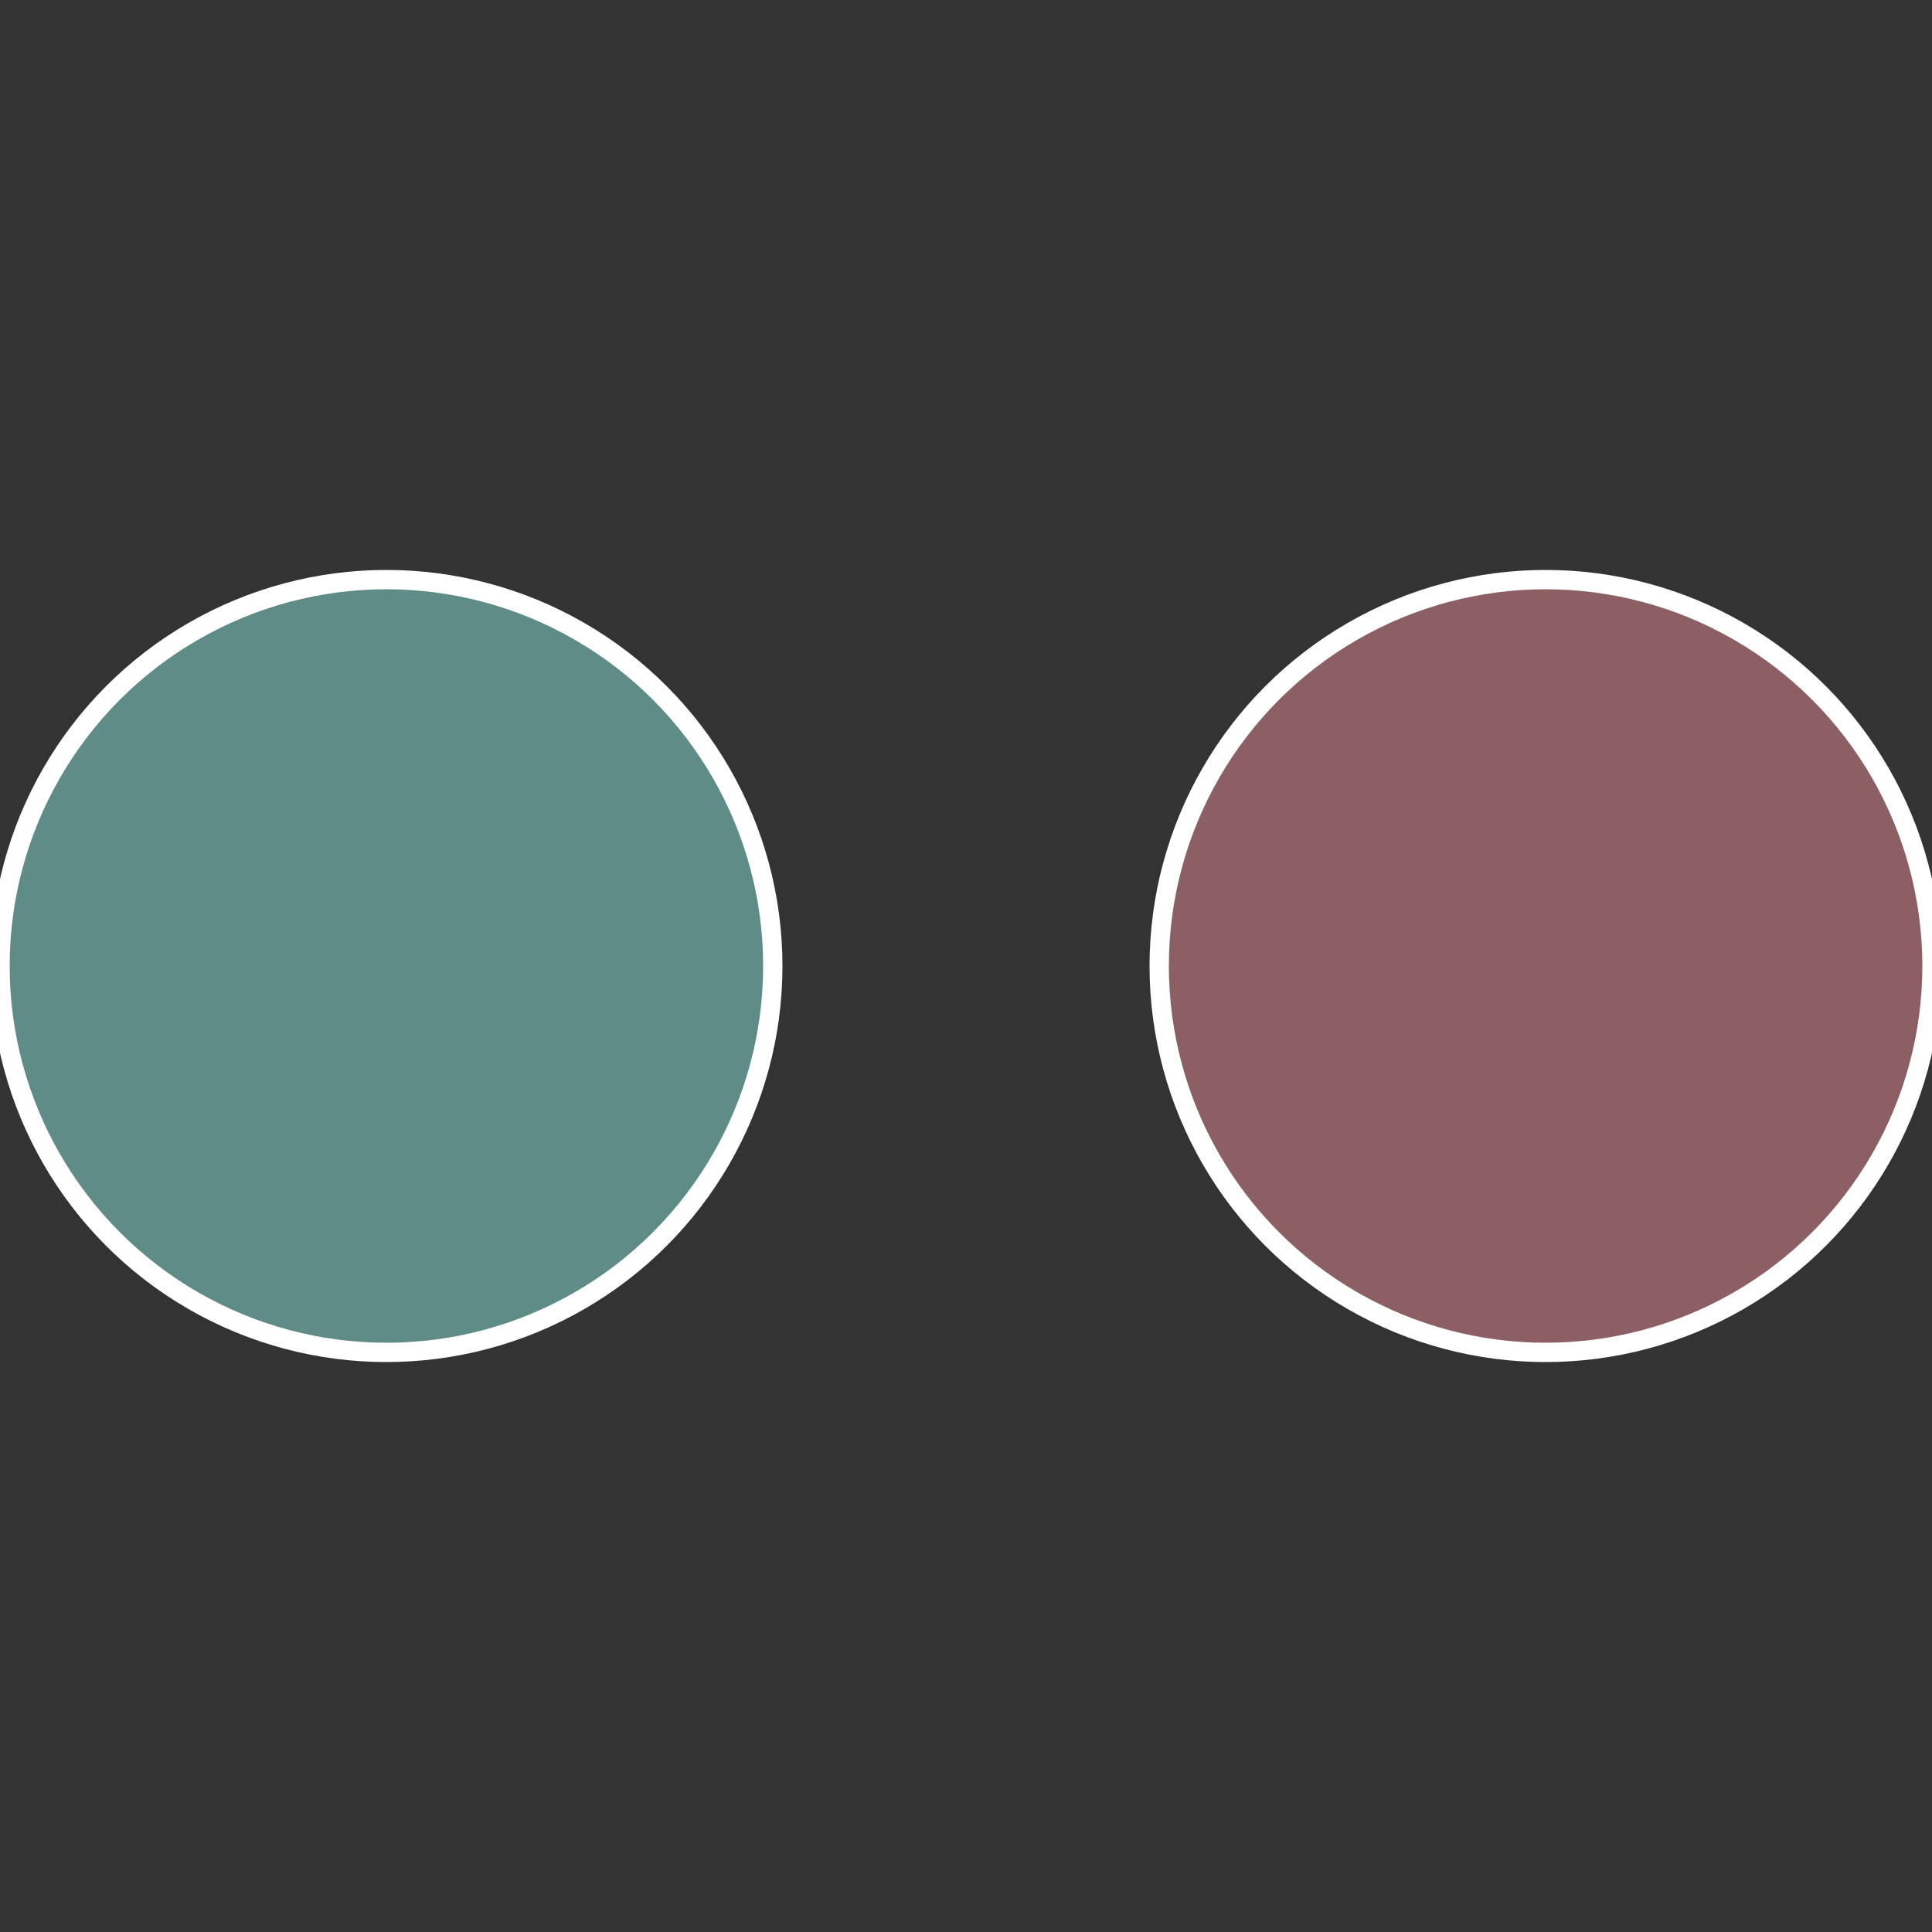
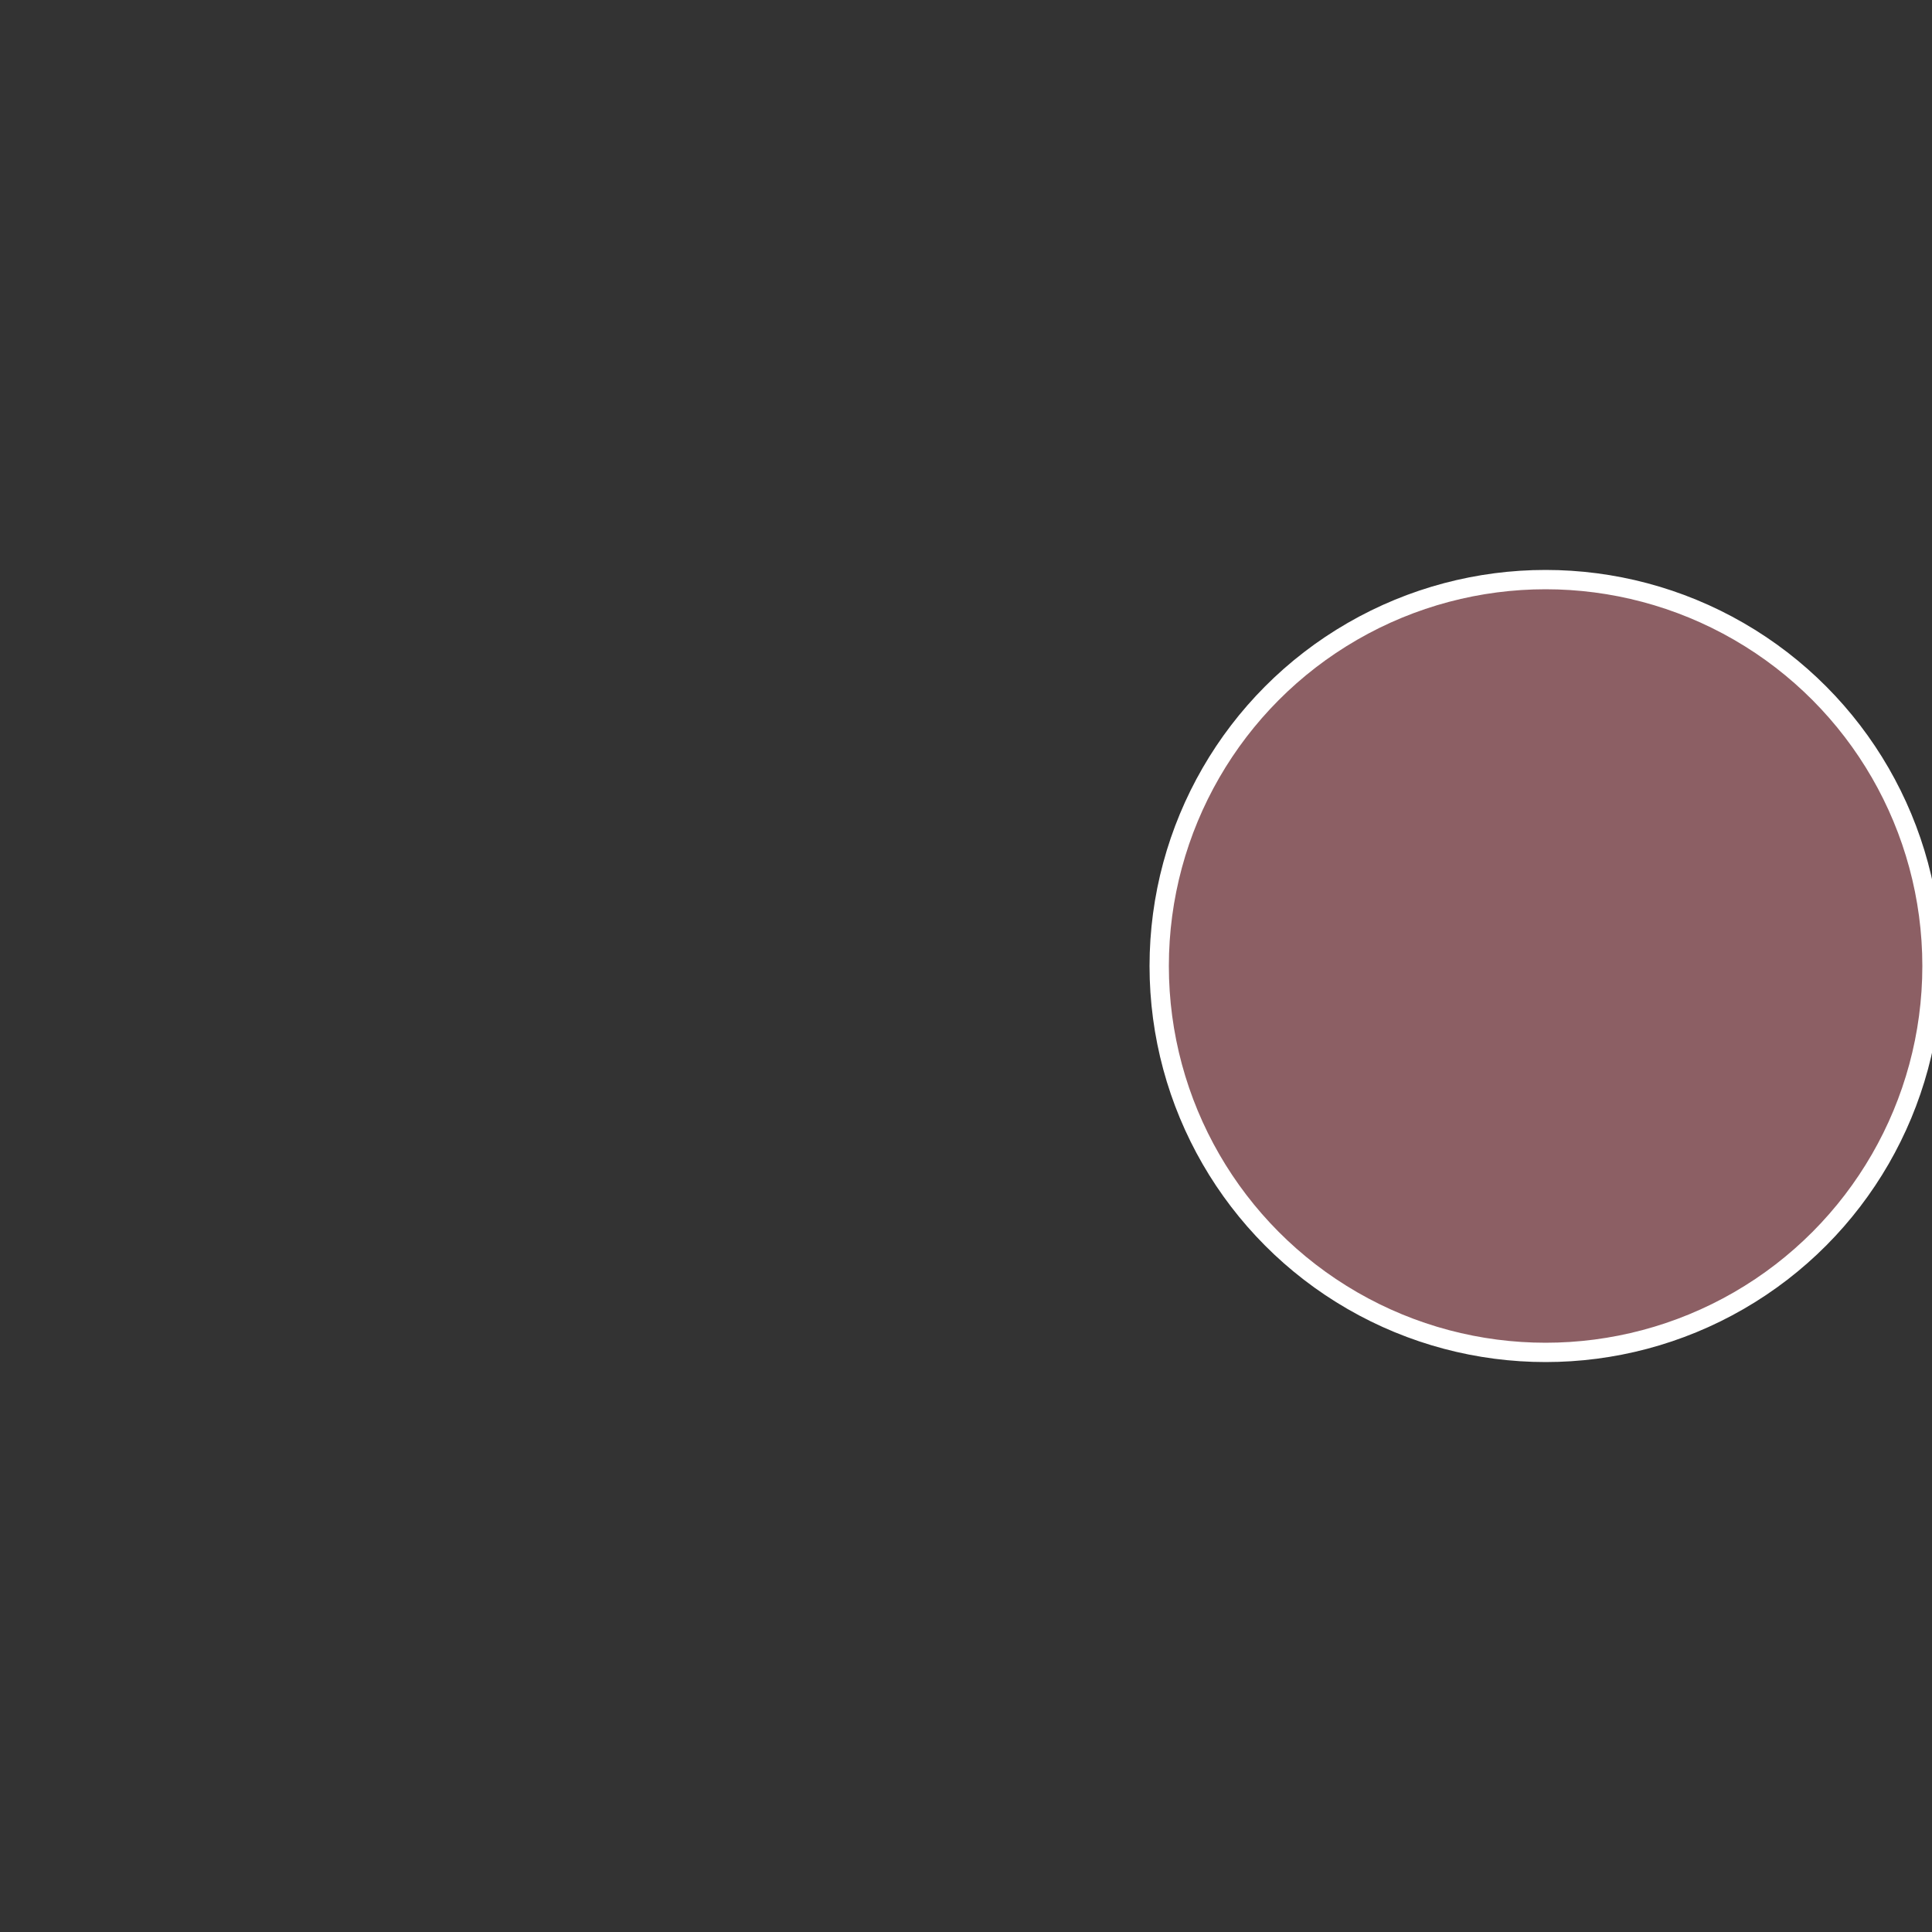
<svg xmlns="http://www.w3.org/2000/svg" width="500" height="500" viewBox="-1 -1 2 2">
  <rect x="-1" y="-1" width="2" height="2" fill="#333333" stroke="none" />
  <circle cx="0.6" cy="0" r="0.4" fill="#8c5f64" stroke="#fff" stroke-width="1%" />
-   <circle cx="-0.6" cy="7.3478807948841E-17" r="0.4" fill="#5f8c87" stroke="#fff" stroke-width="1%" />
</svg>